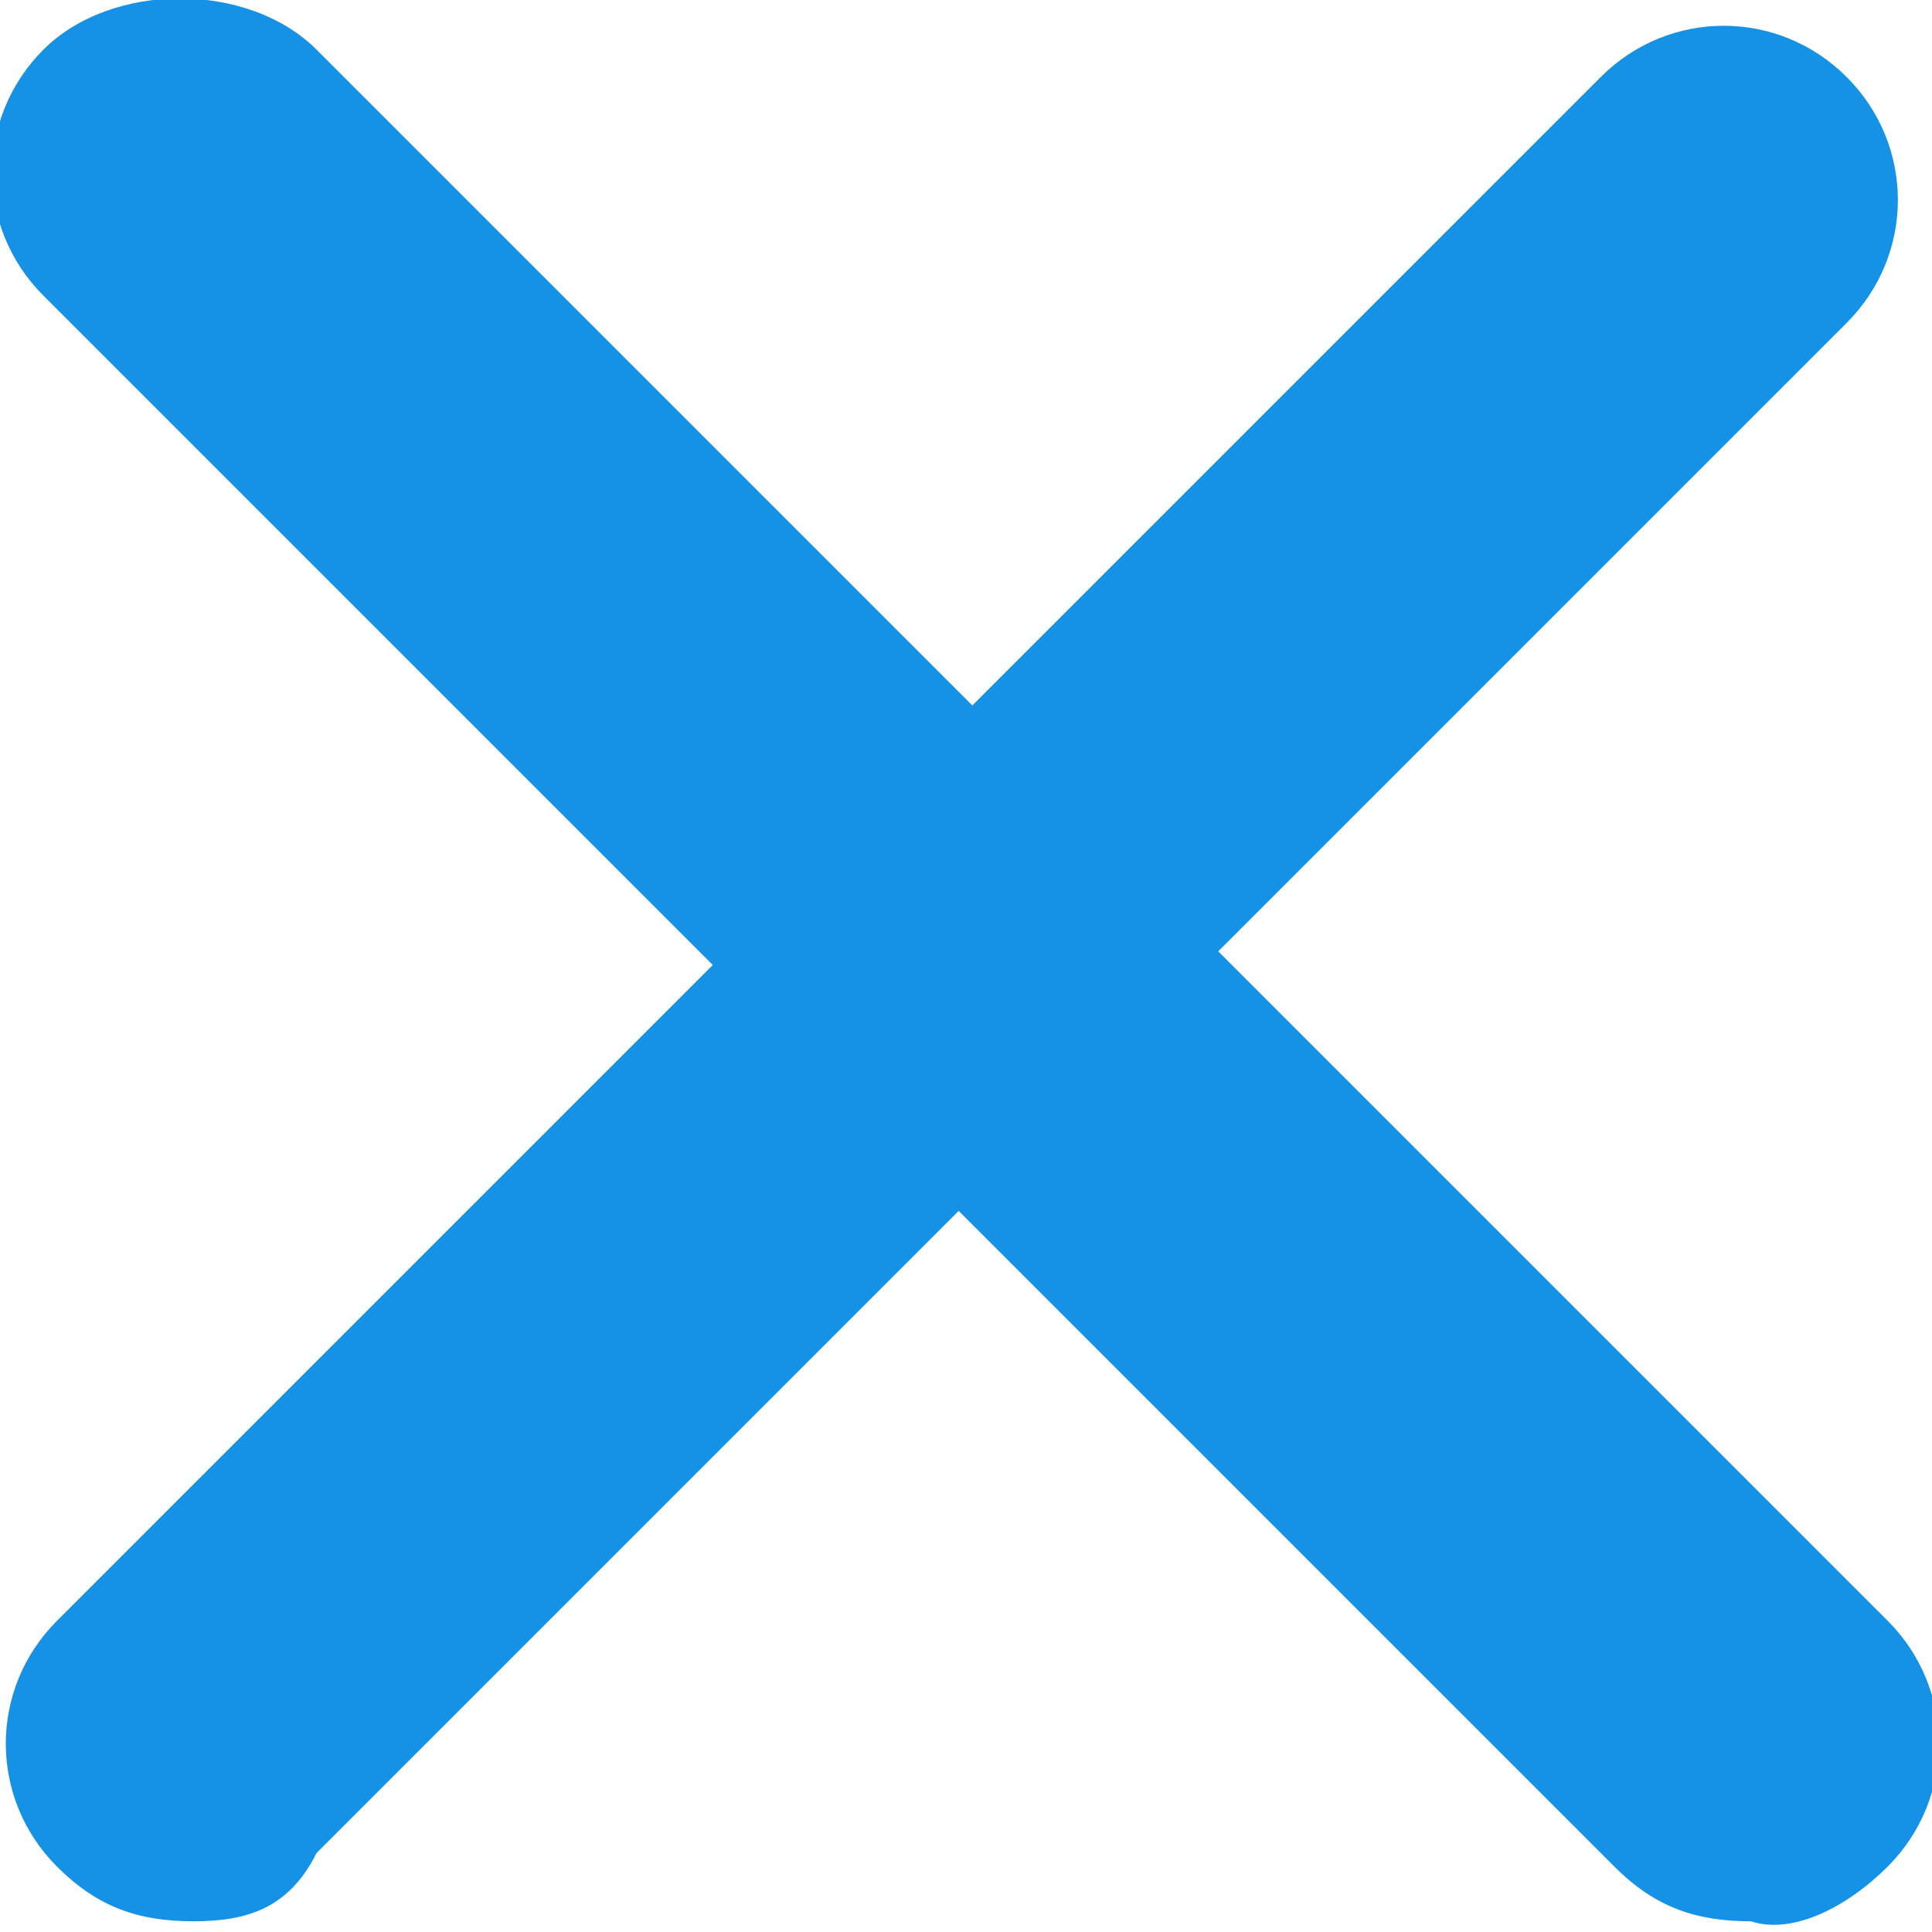
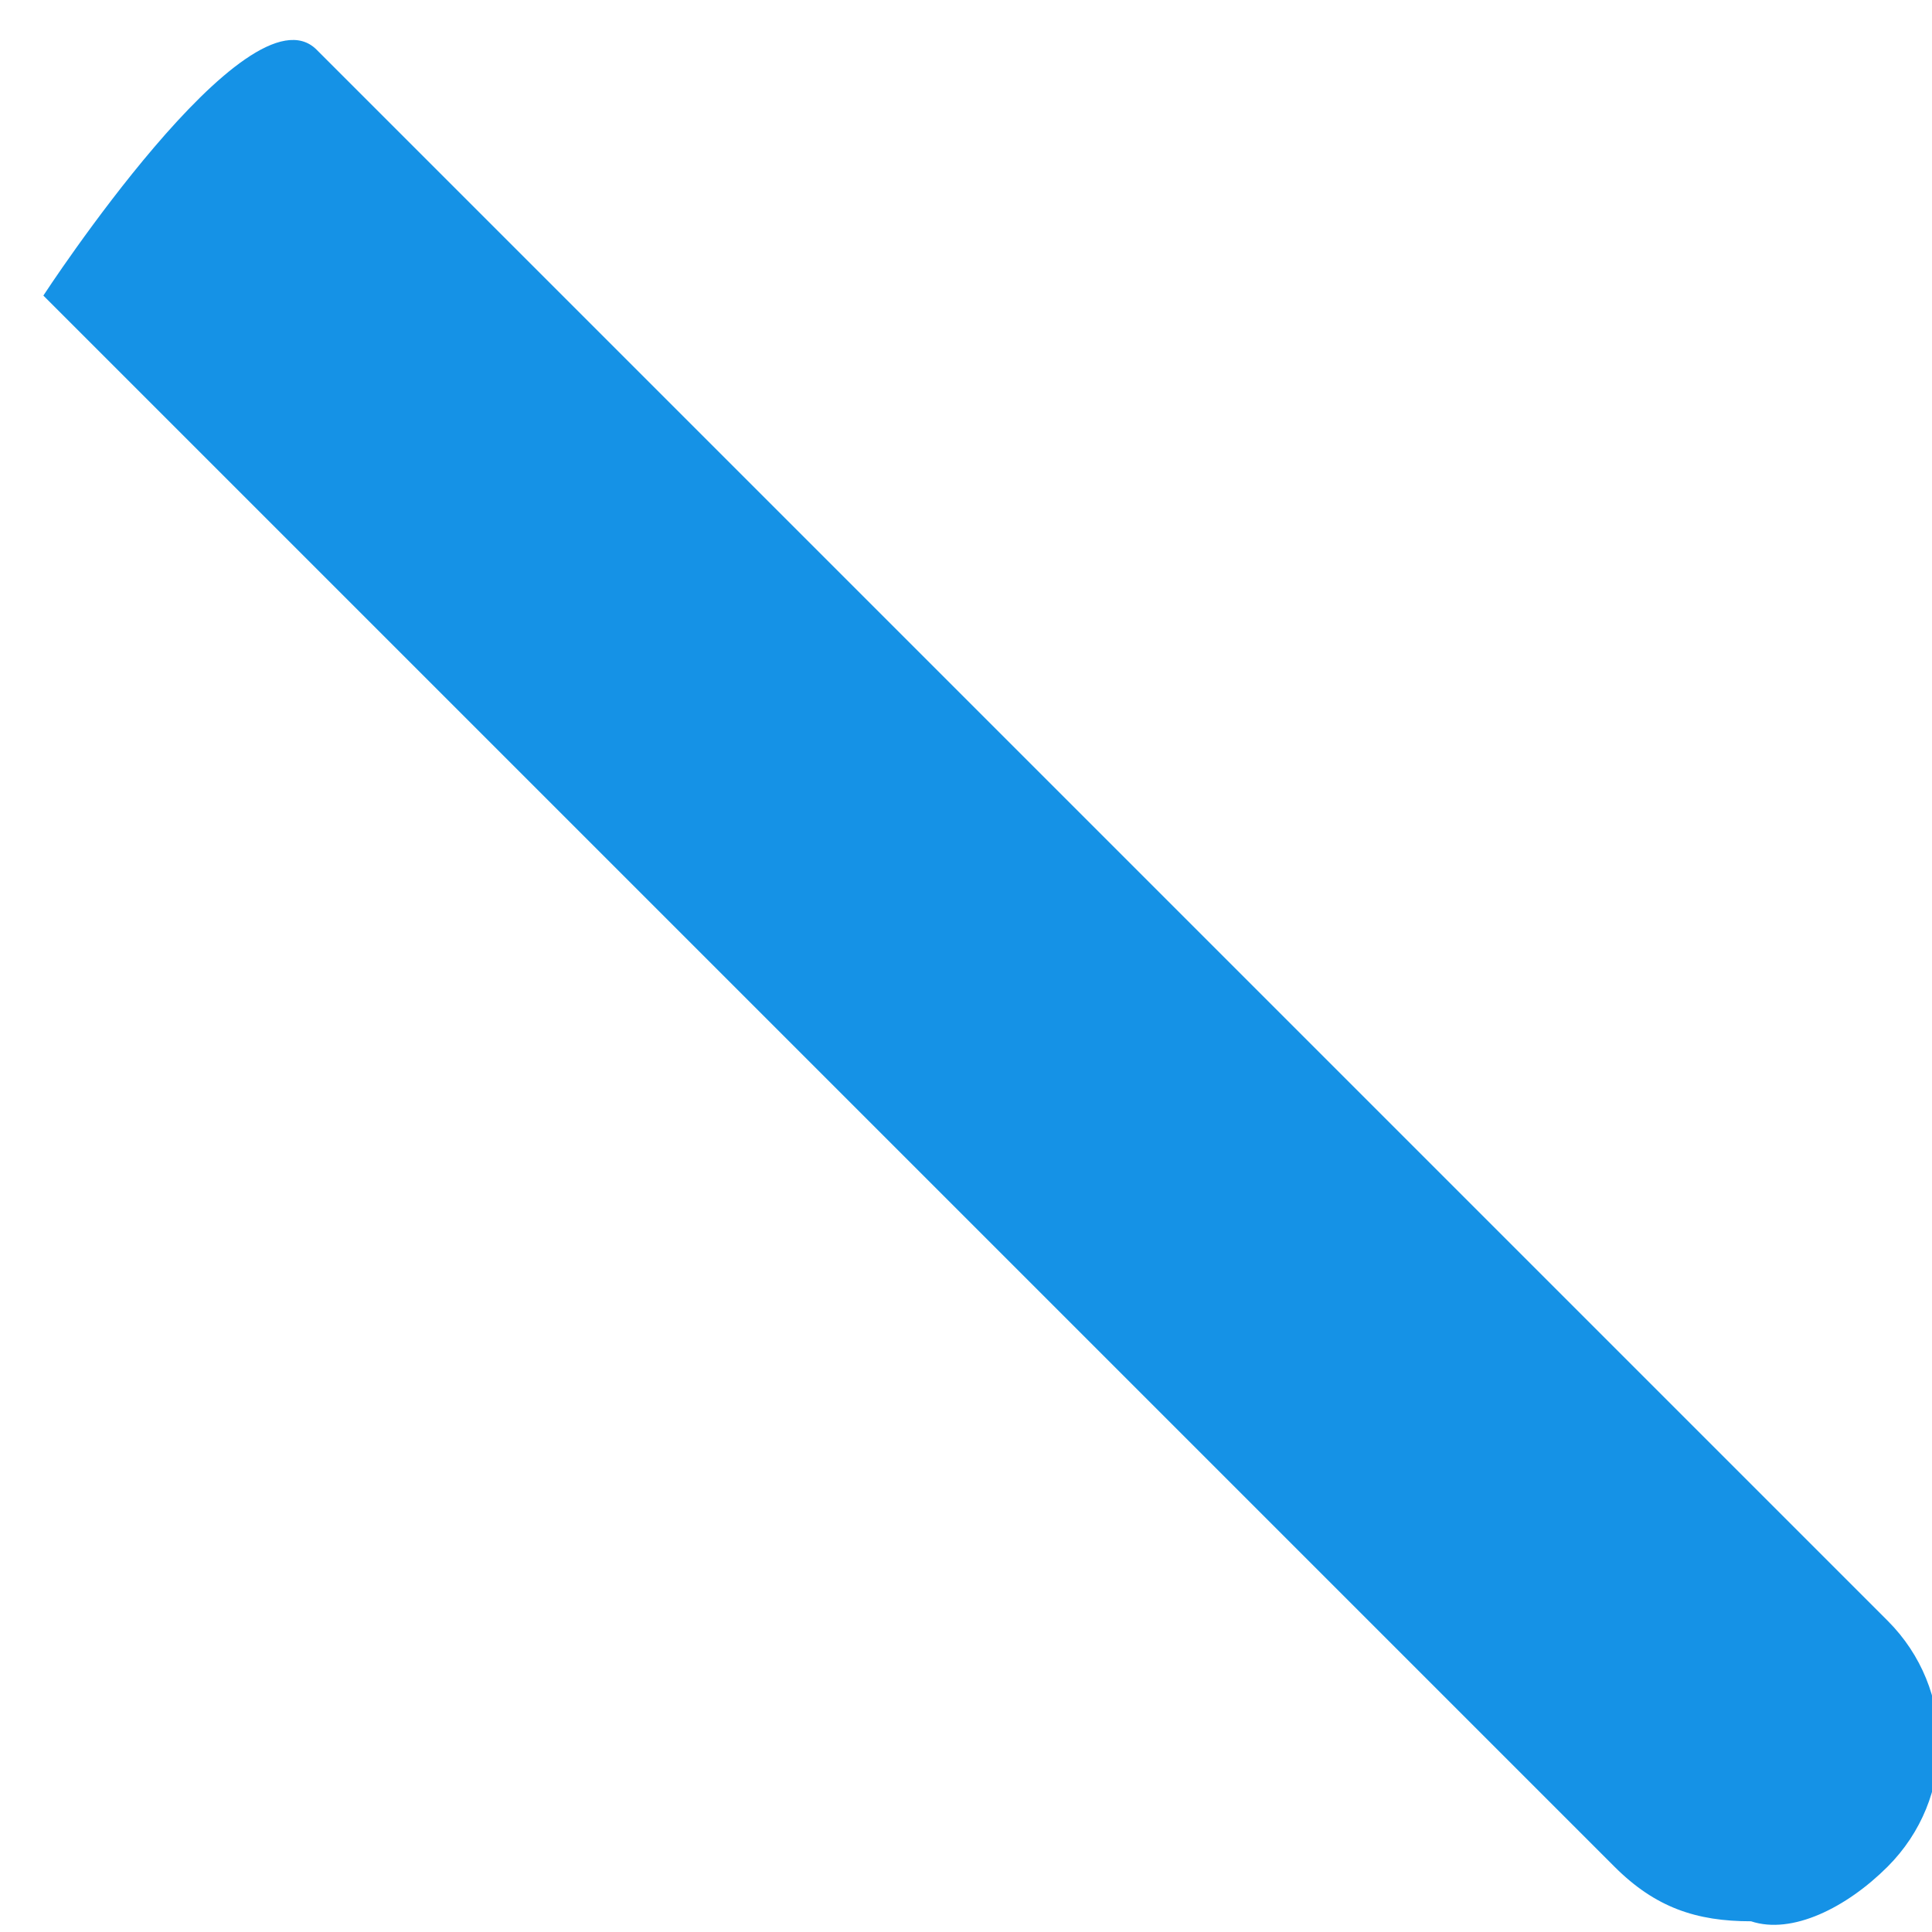
<svg xmlns="http://www.w3.org/2000/svg" version="1.1" id="Layer_1" x="0px" y="0px" viewBox="0 0 10 10" style="enable-background:new 0 0 10 10;" xml:space="preserve">
  <style type="text/css">
	.st0{fill:#1592E6;}
</style>
  <g transform="translate(28.438 36.956) rotate(-45)">
    <g>
-       <path class="st0" d="M-0.3-38.5c-0.2-0.2-0.3-0.4-0.3-0.7c0-0.5,0.4-0.9,0.9-0.9h11.3c0.5,0,0.9,0.4,0.9,0.9s-0.4,0.9-0.9,0.9H0.4    C0.1-38.2-0.1-38.3-0.3-38.5z" />
-     </g>
+       </g>
    <g>
-       <path class="st0" d="M5.4-32.8c-0.2-0.2-0.3-0.4-0.3-0.7l0-11.5c0-0.5,0.4-0.9,0.9-0.9S7-45.4,7-44.9l0,11.5    c0,0.5-0.4,0.9-0.9,0.9C5.8-32.5,5.5-32.6,5.4-32.8z" />
+       <path class="st0" d="M5.4-32.8c-0.2-0.2-0.3-0.4-0.3-0.7l0-11.5S7-45.4,7-44.9l0,11.5    c0,0.5-0.4,0.9-0.9,0.9C5.8-32.5,5.5-32.6,5.4-32.8z" />
    </g>
  </g>
</svg>